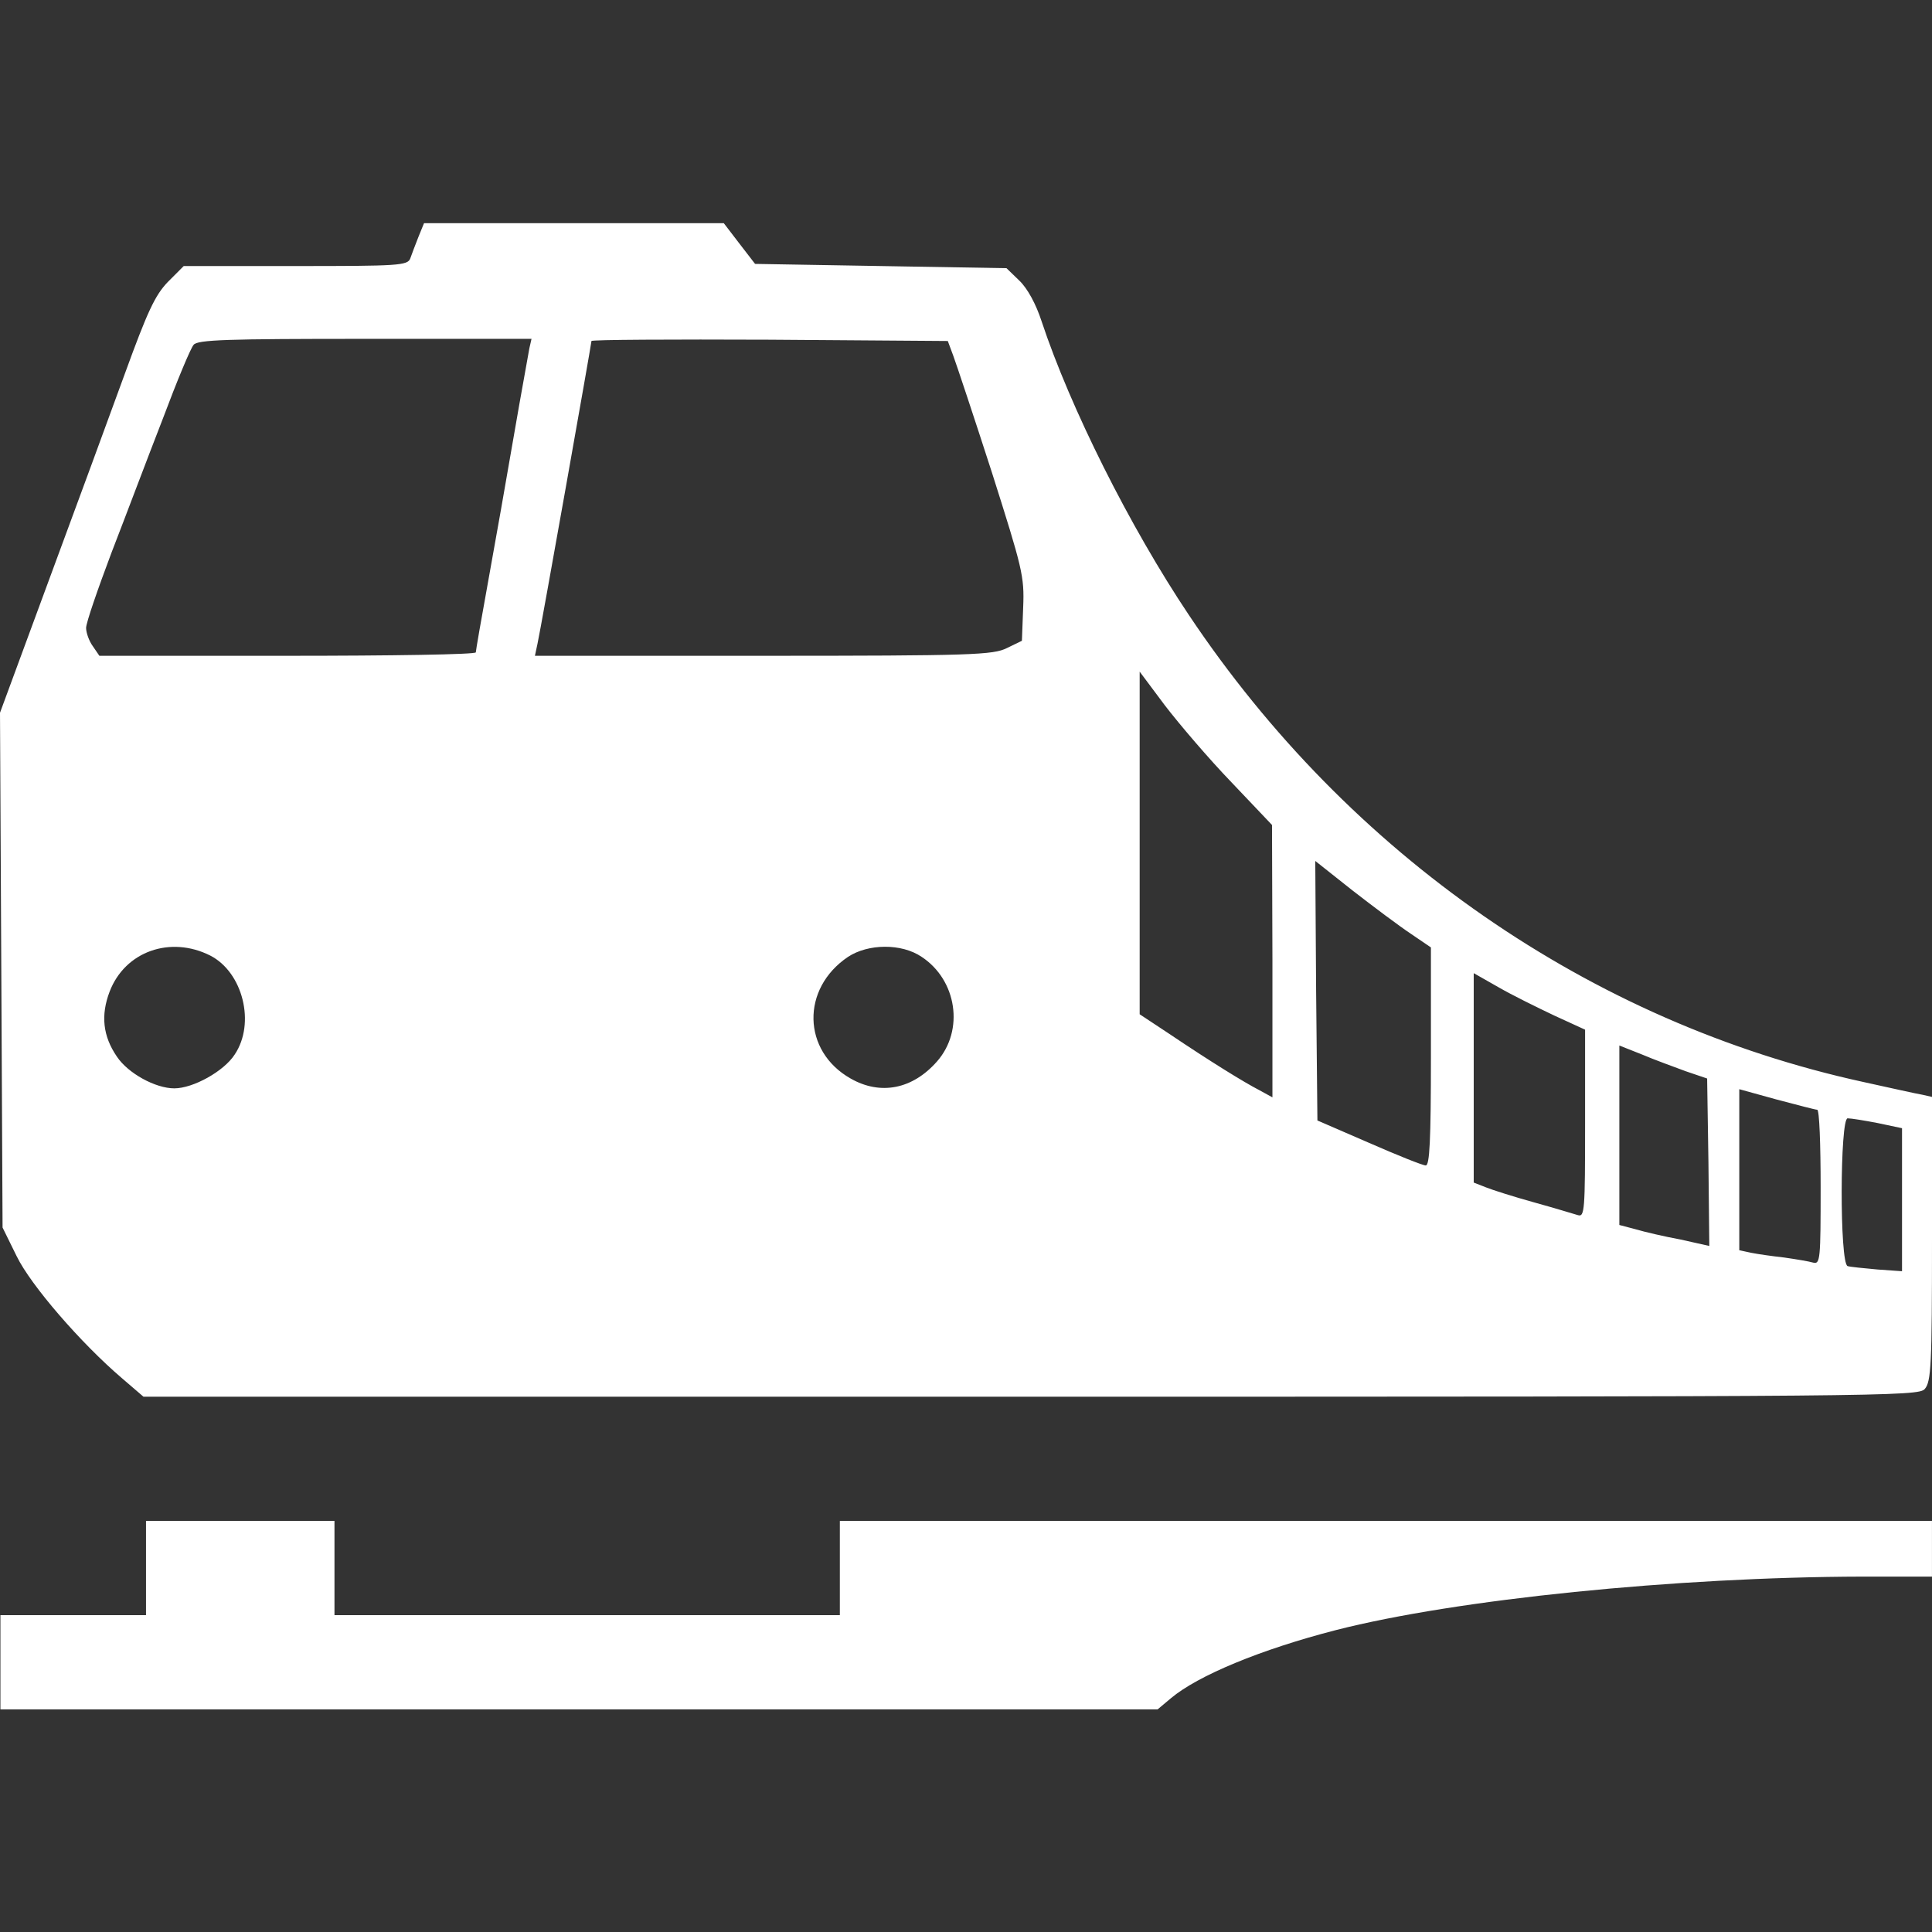
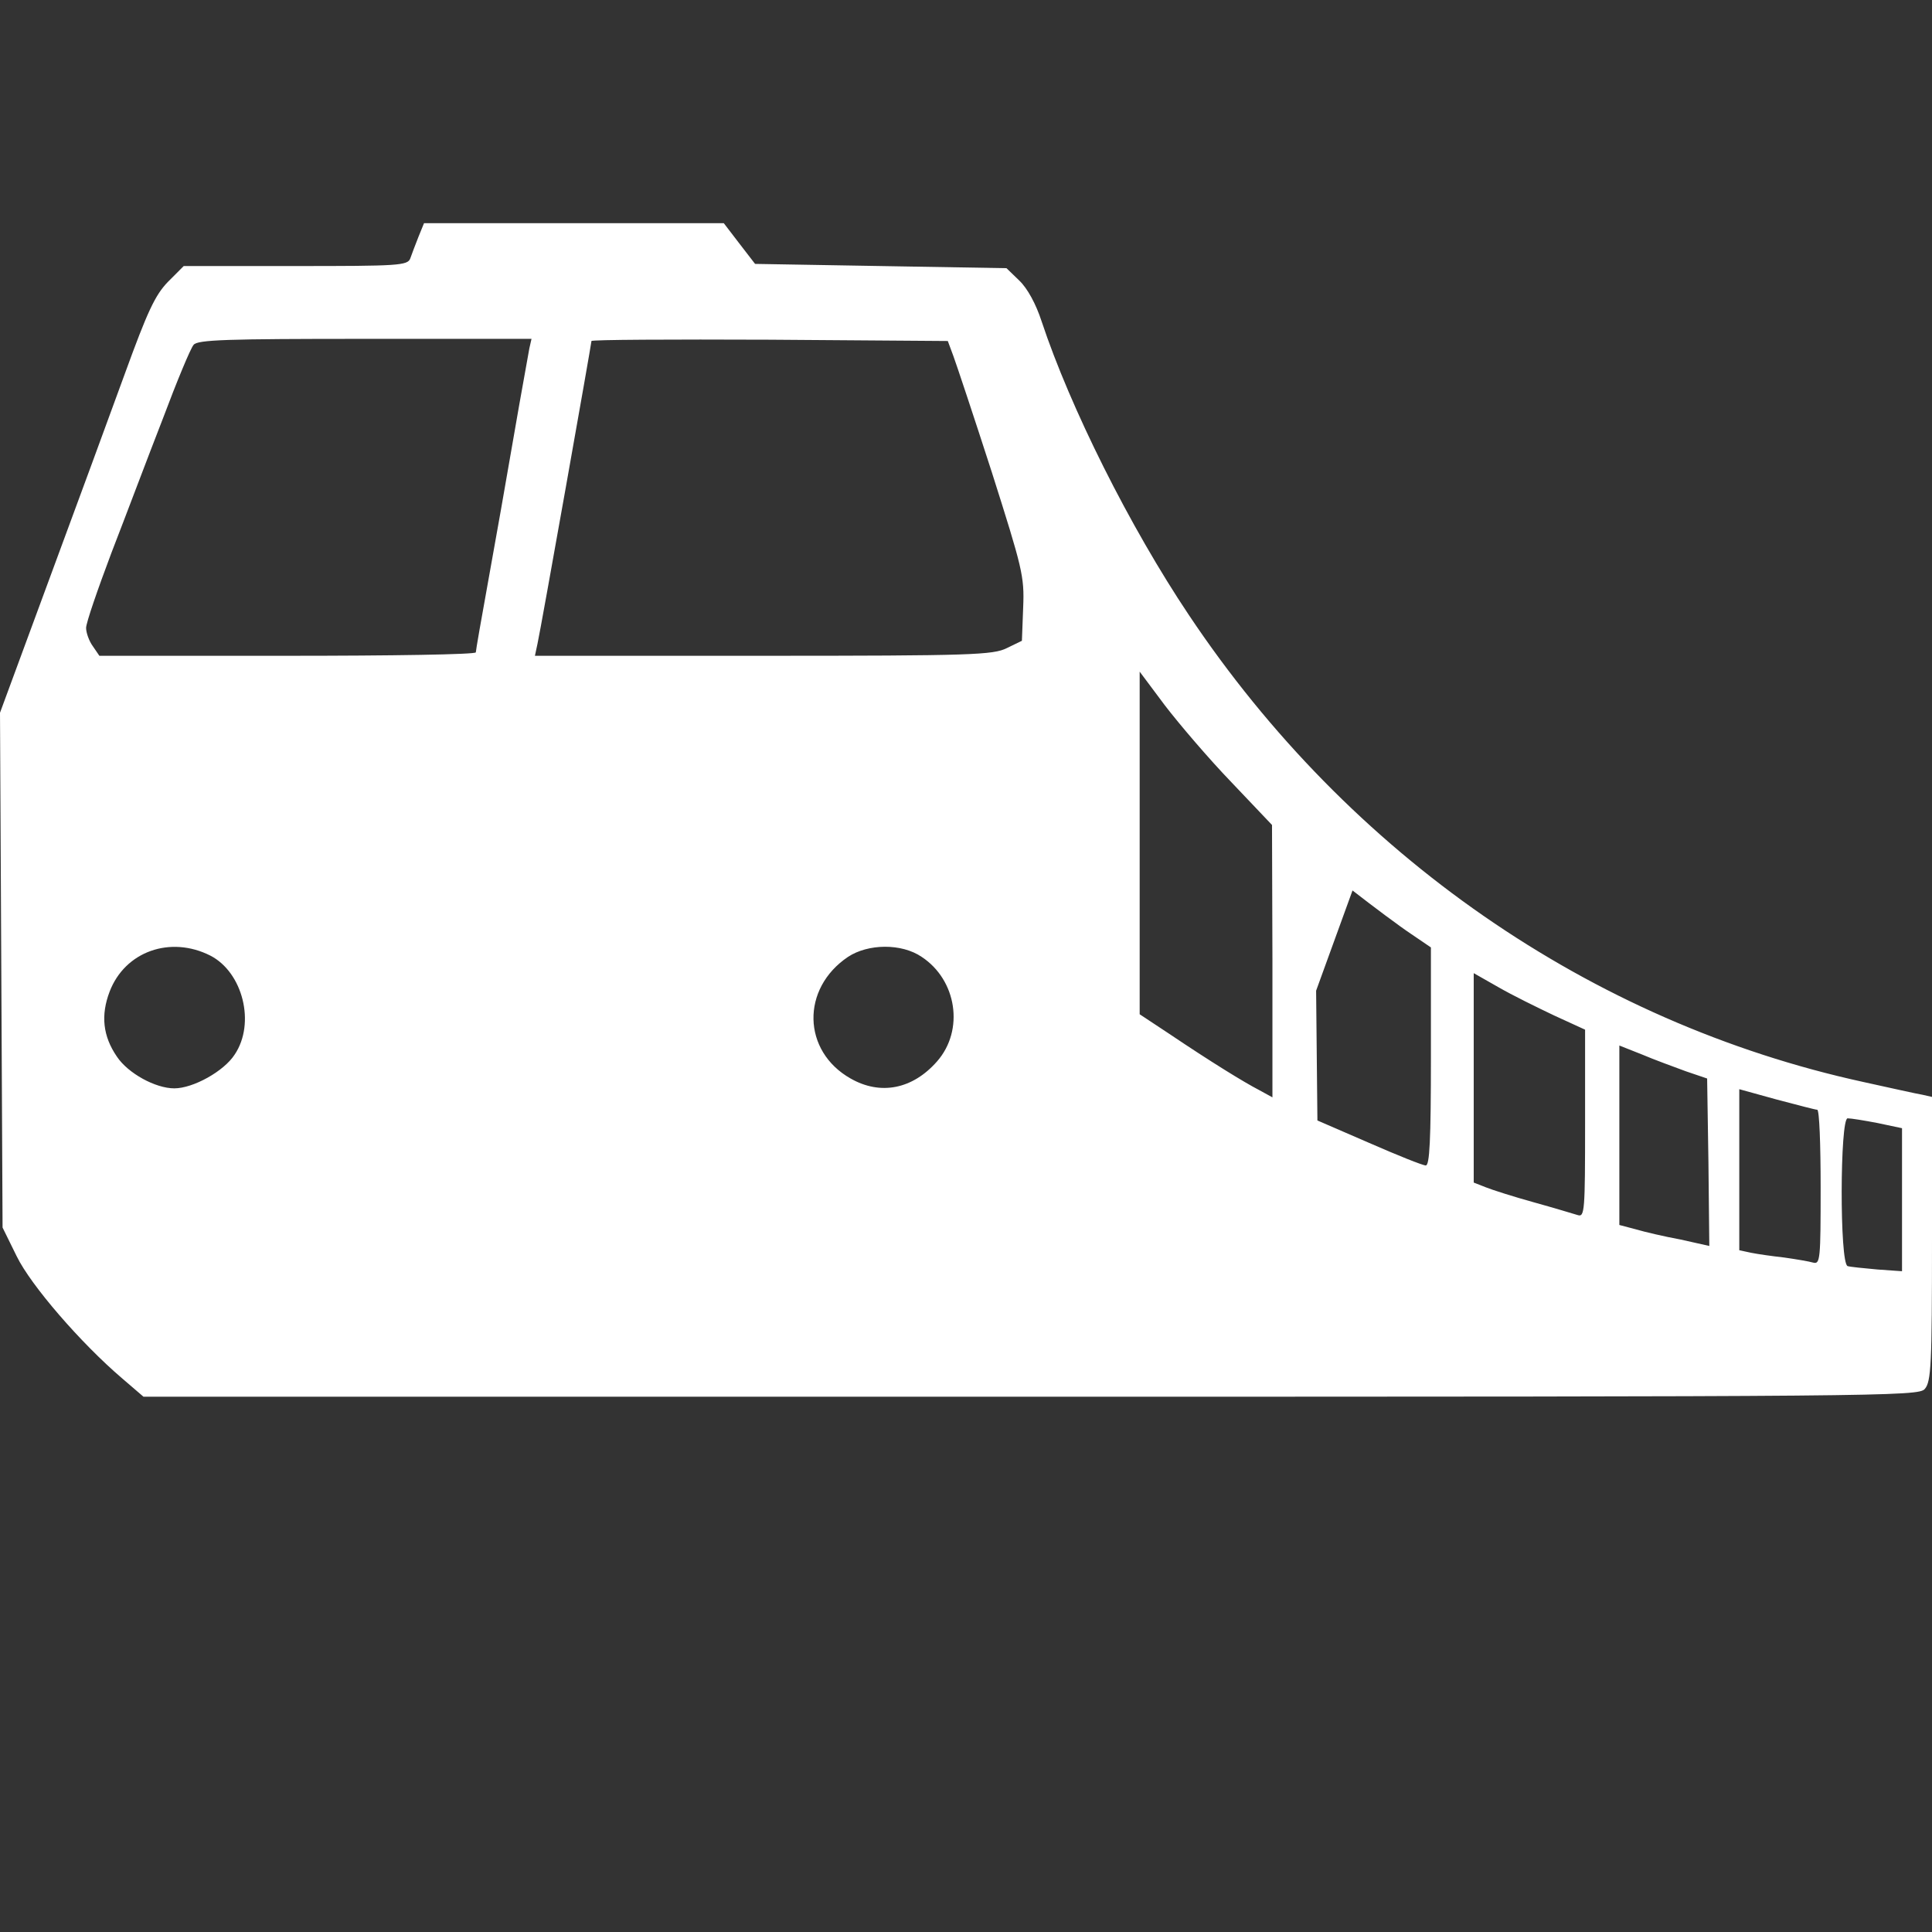
<svg xmlns="http://www.w3.org/2000/svg" width="64" height="64" viewBox="0 0 64 64" fill="none">
  <rect x="0" y="0" width="64" height="64" fill="#333333" stroke="none" />
-   <path d="M13.861 7.848C13.762 8.104 13.634 8.43 13.592 8.558C13.507 8.799 13.194 8.813 9.789 8.813H6.086L5.562 9.338C5.136 9.778 4.881 10.331 4.143 12.36C3.646 13.722 2.511 16.815 1.617 19.227L0 23.611L0.043 32.137L0.085 40.664L0.553 41.615C1.022 42.579 2.681 44.495 4.043 45.658L4.753 46.268H34.135C62.439 46.268 63.546 46.254 63.759 46.013C63.972 45.772 64 45.218 64 41.047V36.337L63.688 36.266C63.503 36.237 62.624 36.039 61.716 35.84C52.693 33.868 44.691 28.321 39.385 20.376C37.427 17.453 35.455 13.509 34.504 10.643C34.32 10.076 34.036 9.551 33.766 9.295L33.341 8.884L29.17 8.813L25.013 8.742L24.488 8.061L23.977 7.394H19.011H14.046L13.861 7.848ZM17.536 11.537C17.507 11.721 17.266 13.012 17.025 14.417C16.784 15.822 16.401 17.992 16.174 19.241C15.947 20.489 15.762 21.553 15.762 21.61C15.762 21.681 12.953 21.724 9.534 21.724H3.292L3.079 21.412C2.951 21.241 2.852 20.957 2.852 20.801C2.852 20.631 3.235 19.525 3.689 18.319C4.157 17.113 4.909 15.112 5.391 13.878C5.859 12.629 6.313 11.537 6.413 11.424C6.54 11.253 7.534 11.225 12.088 11.225H17.607L17.536 11.537ZM31.581 11.792C31.681 12.062 32.263 13.807 32.858 15.651C33.866 18.829 33.937 19.085 33.894 20.12L33.852 21.227L33.355 21.468C32.901 21.695 32.206 21.724 25.296 21.724H17.72L17.805 21.326C17.919 20.816 19.593 11.381 19.593 11.296C19.593 11.253 22.246 11.239 25.495 11.253L31.397 11.296L31.581 11.792ZM40.789 25.909L42.137 27.328L42.151 31.839V36.351L41.711 36.11C41.215 35.854 40.108 35.173 38.718 34.237L37.753 33.599V27.924V22.249L38.59 23.369C39.058 23.979 40.037 25.129 40.789 25.909ZM46.734 30.931L47.401 31.385V34.989C47.401 37.798 47.358 38.607 47.23 38.607C47.131 38.607 46.28 38.266 45.343 37.855L43.641 37.117L43.598 32.818L43.57 28.52L44.804 29.498C45.499 30.038 46.351 30.676 46.734 30.931ZM6.966 31.655C8.044 32.208 8.47 33.897 7.775 34.932C7.42 35.486 6.399 36.053 5.774 36.053C5.15 36.053 4.242 35.556 3.873 35.003C3.405 34.322 3.334 33.627 3.632 32.847C4.143 31.513 5.647 30.988 6.966 31.655ZM30.532 31.698C31.695 32.464 31.95 34.123 31.042 35.159C30.234 36.081 29.17 36.294 28.177 35.727C26.573 34.819 26.531 32.747 28.091 31.698C28.758 31.258 29.865 31.244 30.532 31.698ZM51.487 33.641L52.508 34.109V37.216C52.508 40.111 52.494 40.324 52.267 40.252C52.125 40.21 51.472 40.011 50.806 39.827C50.139 39.642 49.429 39.416 49.217 39.33L48.819 39.174V35.712V32.237L49.642 32.705C50.082 32.96 50.919 33.372 51.487 33.641ZM55.842 35.486L56.551 35.727L56.594 38.493L56.623 41.274L55.672 41.061C55.133 40.962 54.466 40.806 54.182 40.721L53.643 40.579V37.614V34.634L54.395 34.932C54.792 35.102 55.459 35.344 55.842 35.486ZM60.198 36.762C60.269 36.762 60.311 37.912 60.311 39.33C60.311 41.7 60.297 41.884 60.07 41.827C59.928 41.785 59.503 41.714 59.105 41.657C58.722 41.615 58.226 41.544 58.013 41.501L57.616 41.416V38.749V36.081L58.85 36.422C59.545 36.606 60.141 36.762 60.198 36.762ZM62.198 37.202L63.007 37.373V39.742V42.111L62.198 42.054C61.744 42.012 61.29 41.969 61.205 41.941C60.935 41.856 60.95 37.046 61.205 37.046C61.319 37.046 61.758 37.117 62.198 37.202Z" fill="white" />
-   <path d="M4.837 51.943V53.504H2.426H0.014V55.064V56.625H19.181H38.348L38.788 56.256C39.682 55.504 41.768 54.639 44.25 54C48.237 52.979 55.529 52.241 61.701 52.227H63.999V51.305V50.383H45.91H27.821V51.943V53.504H19.451H11.08V51.943V50.383H7.959H4.837V51.943Z" fill="white" />
+   <path d="M13.861 7.848C13.762 8.104 13.634 8.43 13.592 8.558C13.507 8.799 13.194 8.813 9.789 8.813H6.086L5.562 9.338C5.136 9.778 4.881 10.331 4.143 12.36C3.646 13.722 2.511 16.815 1.617 19.227L0 23.611L0.043 32.137L0.085 40.664L0.553 41.615C1.022 42.579 2.681 44.495 4.043 45.658L4.753 46.268H34.135C62.439 46.268 63.546 46.254 63.759 46.013C63.972 45.772 64 45.218 64 41.047V36.337L63.688 36.266C63.503 36.237 62.624 36.039 61.716 35.84C52.693 33.868 44.691 28.321 39.385 20.376C37.427 17.453 35.455 13.509 34.504 10.643C34.32 10.076 34.036 9.551 33.766 9.295L33.341 8.884L29.17 8.813L25.013 8.742L24.488 8.061L23.977 7.394H19.011H14.046L13.861 7.848ZM17.536 11.537C17.507 11.721 17.266 13.012 17.025 14.417C16.784 15.822 16.401 17.992 16.174 19.241C15.947 20.489 15.762 21.553 15.762 21.61C15.762 21.681 12.953 21.724 9.534 21.724H3.292L3.079 21.412C2.951 21.241 2.852 20.957 2.852 20.801C2.852 20.631 3.235 19.525 3.689 18.319C4.157 17.113 4.909 15.112 5.391 13.878C5.859 12.629 6.313 11.537 6.413 11.424C6.54 11.253 7.534 11.225 12.088 11.225H17.607L17.536 11.537ZM31.581 11.792C31.681 12.062 32.263 13.807 32.858 15.651C33.866 18.829 33.937 19.085 33.894 20.12L33.852 21.227L33.355 21.468C32.901 21.695 32.206 21.724 25.296 21.724H17.72L17.805 21.326C17.919 20.816 19.593 11.381 19.593 11.296C19.593 11.253 22.246 11.239 25.495 11.253L31.397 11.296L31.581 11.792ZM40.789 25.909L42.137 27.328L42.151 31.839V36.351L41.711 36.11C41.215 35.854 40.108 35.173 38.718 34.237L37.753 33.599V27.924V22.249L38.59 23.369C39.058 23.979 40.037 25.129 40.789 25.909ZM46.734 30.931L47.401 31.385V34.989C47.401 37.798 47.358 38.607 47.23 38.607C47.131 38.607 46.28 38.266 45.343 37.855L43.641 37.117L43.598 32.818L44.804 29.498C45.499 30.038 46.351 30.676 46.734 30.931ZM6.966 31.655C8.044 32.208 8.47 33.897 7.775 34.932C7.42 35.486 6.399 36.053 5.774 36.053C5.15 36.053 4.242 35.556 3.873 35.003C3.405 34.322 3.334 33.627 3.632 32.847C4.143 31.513 5.647 30.988 6.966 31.655ZM30.532 31.698C31.695 32.464 31.95 34.123 31.042 35.159C30.234 36.081 29.17 36.294 28.177 35.727C26.573 34.819 26.531 32.747 28.091 31.698C28.758 31.258 29.865 31.244 30.532 31.698ZM51.487 33.641L52.508 34.109V37.216C52.508 40.111 52.494 40.324 52.267 40.252C52.125 40.21 51.472 40.011 50.806 39.827C50.139 39.642 49.429 39.416 49.217 39.33L48.819 39.174V35.712V32.237L49.642 32.705C50.082 32.96 50.919 33.372 51.487 33.641ZM55.842 35.486L56.551 35.727L56.594 38.493L56.623 41.274L55.672 41.061C55.133 40.962 54.466 40.806 54.182 40.721L53.643 40.579V37.614V34.634L54.395 34.932C54.792 35.102 55.459 35.344 55.842 35.486ZM60.198 36.762C60.269 36.762 60.311 37.912 60.311 39.33C60.311 41.7 60.297 41.884 60.07 41.827C59.928 41.785 59.503 41.714 59.105 41.657C58.722 41.615 58.226 41.544 58.013 41.501L57.616 41.416V38.749V36.081L58.85 36.422C59.545 36.606 60.141 36.762 60.198 36.762ZM62.198 37.202L63.007 37.373V39.742V42.111L62.198 42.054C61.744 42.012 61.29 41.969 61.205 41.941C60.935 41.856 60.95 37.046 61.205 37.046C61.319 37.046 61.758 37.117 62.198 37.202Z" fill="white" />
</svg>